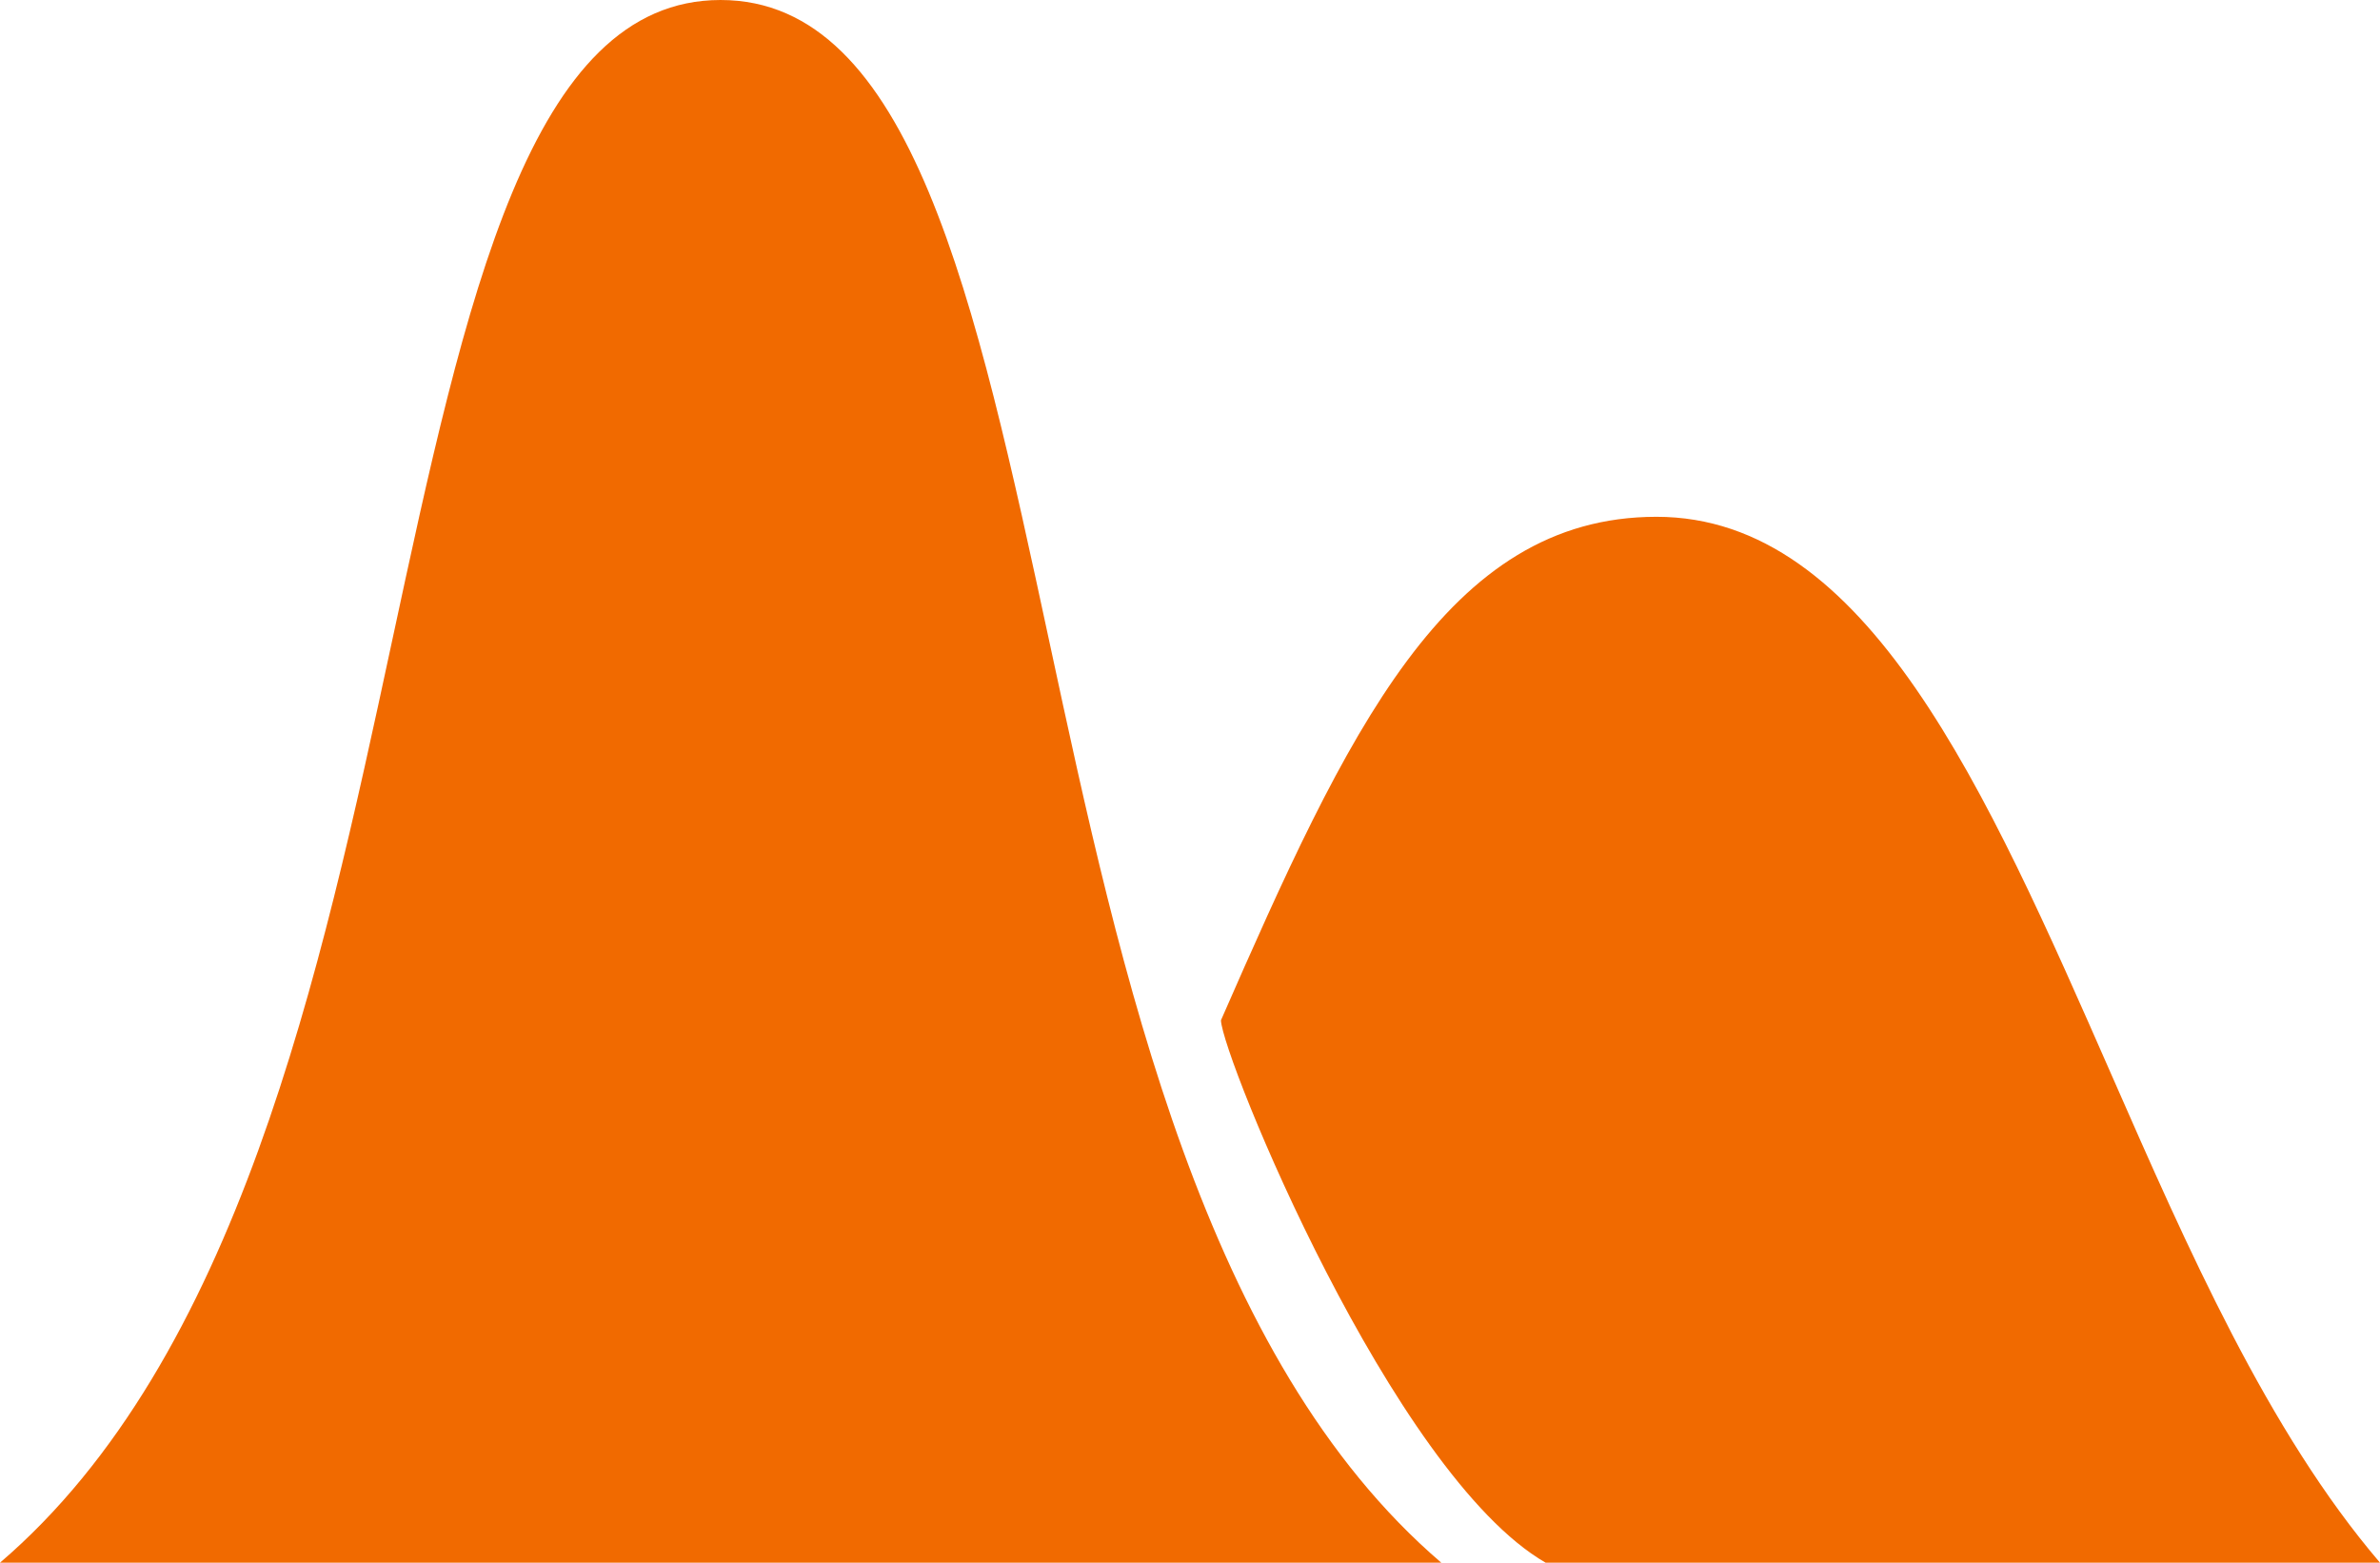
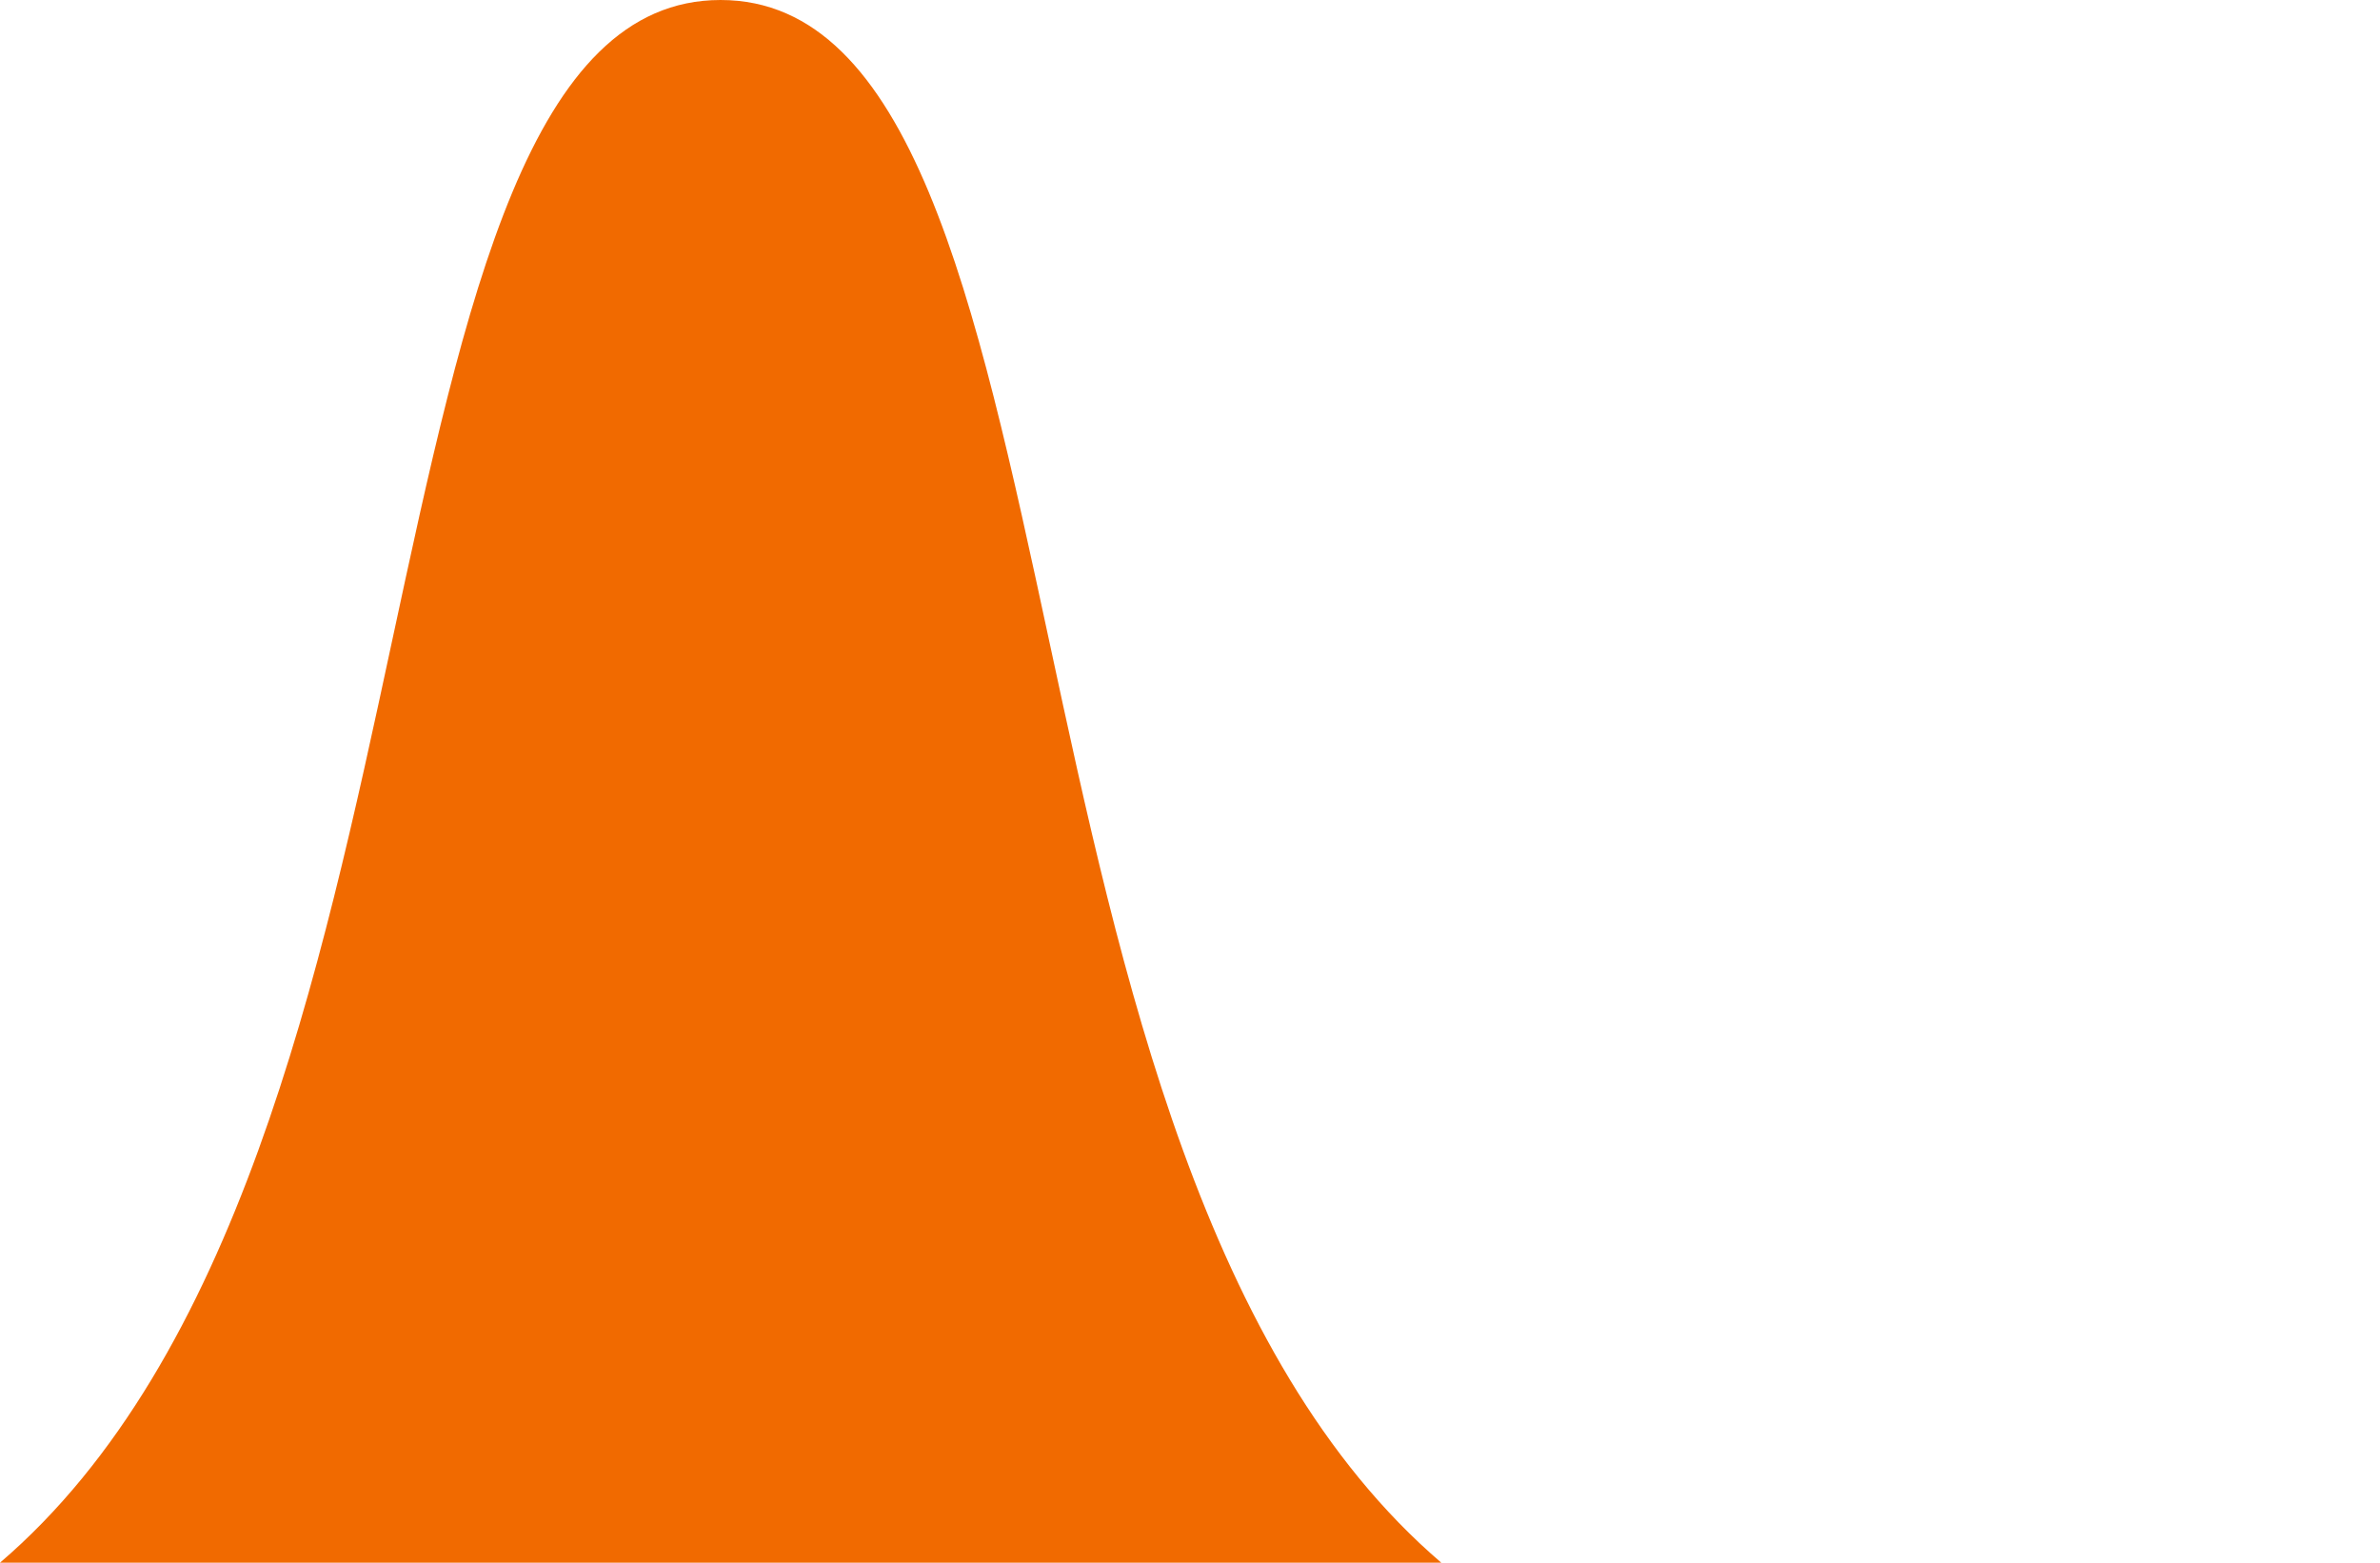
<svg xmlns="http://www.w3.org/2000/svg" version="1.1" id="Layer_1" x="0px" y="0px" viewBox="0 0 1200 788" style="enable-background:new 0 0 1200 788;" xml:space="preserve">
  <style type="text/css">
	.st0{fill:#F16A00;}
	.st1{fill:#FF8F0E;}
	.st2{fill:#E34F00;}
</style>
  <g>
-     <path class="st0" d="M779.3,788H1200c-56.5-66.1-97.2-159-135.2-245.6c-63.6-144.9-123.6-281.8-229.6-281.8   c-106,0-156.1,108.9-219.6,253.9C616.3,533,702,743.4,779.3,788z" />
    <g>
      <path class="st0" d="M363.3,0c-96.1,0-128.4,150.2-165.8,324.1C161.7,490.6,119.8,685.4,0,788h726.7    C606.9,685.4,565,490.6,529.2,324.1C491.8,150.2,459.4,0,363.3,0z" />
    </g>
  </g>
</svg>